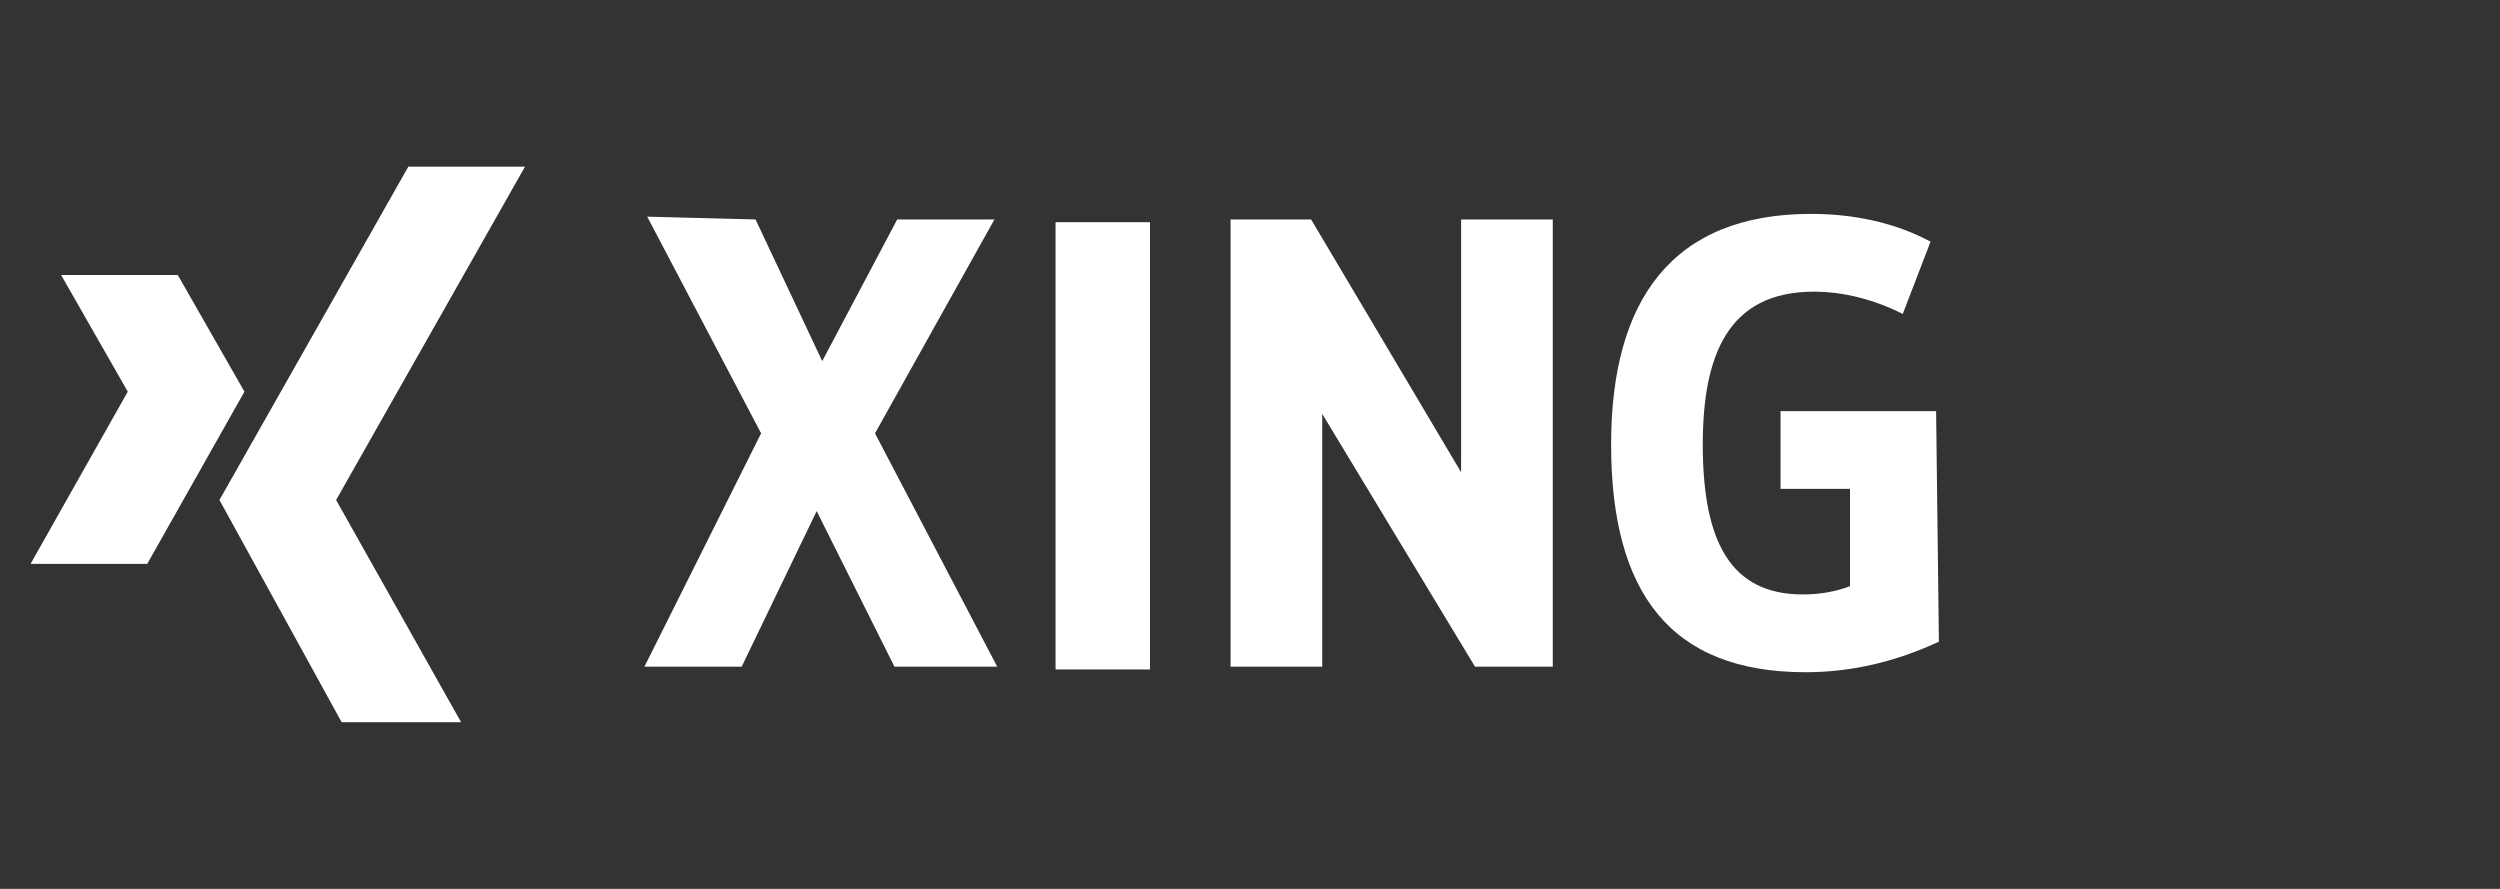
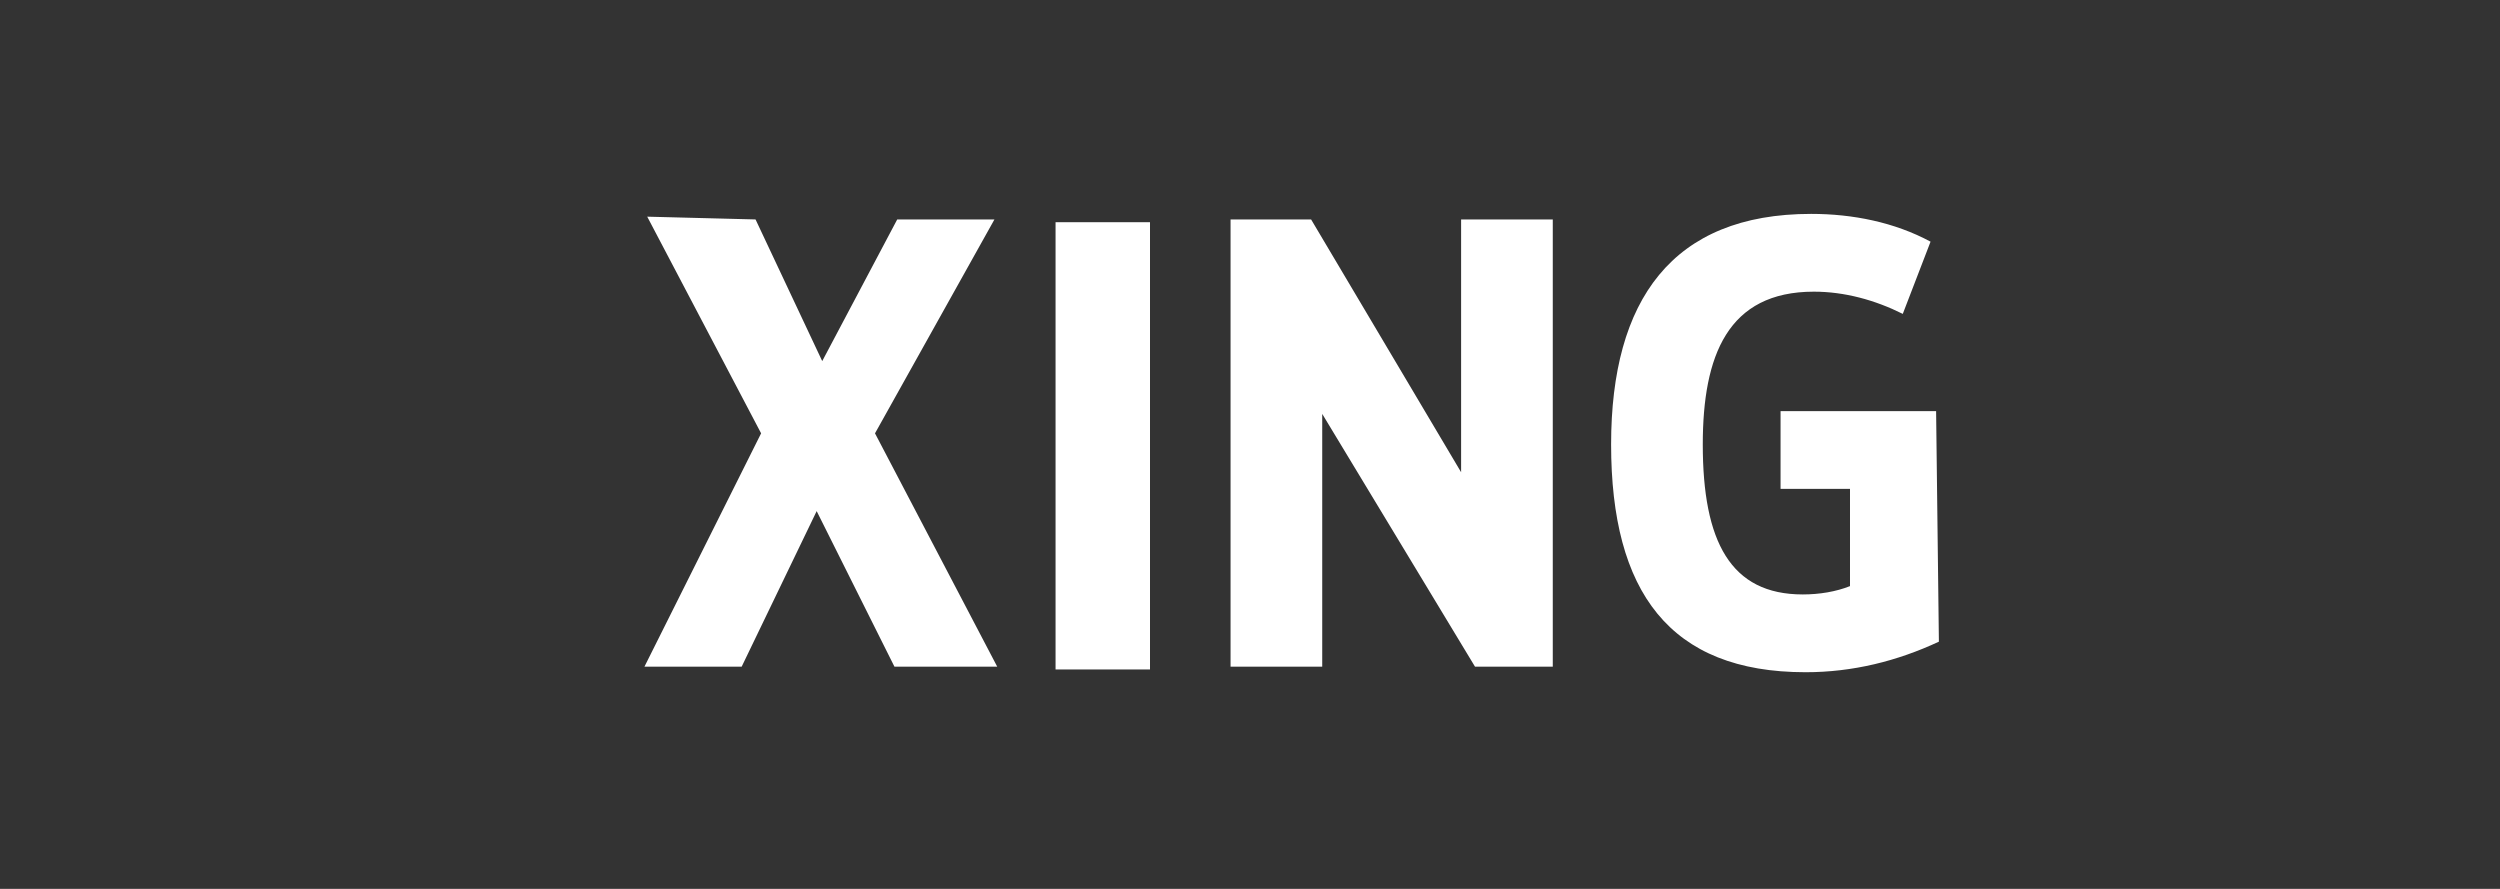
<svg xmlns="http://www.w3.org/2000/svg" width="90" height="32" viewBox="0 0 90 32" fill="none">
  <rect x="0" y="0" width="90" height="32" fill="#333333" stroke="none" />
-   <path fill-rule="evenodd" clip-rule="evenodd" d="M2.2 9.9L4.6 14.1L1.1 20.3H5.3L8.8 14.1L6.4 9.9H2.2Z" fill="white" />
-   <path fill-rule="evenodd" clip-rule="evenodd" d="M14.7 6L7.9 18L12.3 26H16.6L12.1 18L18.9 6H14.7Z" fill="white" />
  <path fill-rule="evenodd" clip-rule="evenodd" d="M27.2 7.9L29.6 13L32.3 7.9H35.8L31.5 15.6L35.9 24H32.2L29.4 18.4L26.7 24H23.2L27.4 15.6L23.3 7.8L27.2 7.9ZM38 24.1H41.4V8H38V24.1ZM69.7 14.8H64.1V17.6H66.6V21.1C66.1 21.3 65.5 21.4 64.9 21.4C62.3 21.4 61.3 19.5 61.3 16C61.3 12.8 62.2 10.5 65.3 10.5C66.4 10.5 67.5 10.8 68.5 11.3L69.5 8.7C68.2 8 66.7 7.7 65.2 7.7C60.2 7.7 58 10.8 58 16C58 21.3 60.1 24.2 65 24.2C66.7 24.2 68.3 23.8 69.8 23.1L69.7 14.8ZM47.2 7.9H44.3V24H47.6V14.9L53.1 24H55.9V7.9H52.6V17L47.2 7.9Z" fill="white" />
</svg>